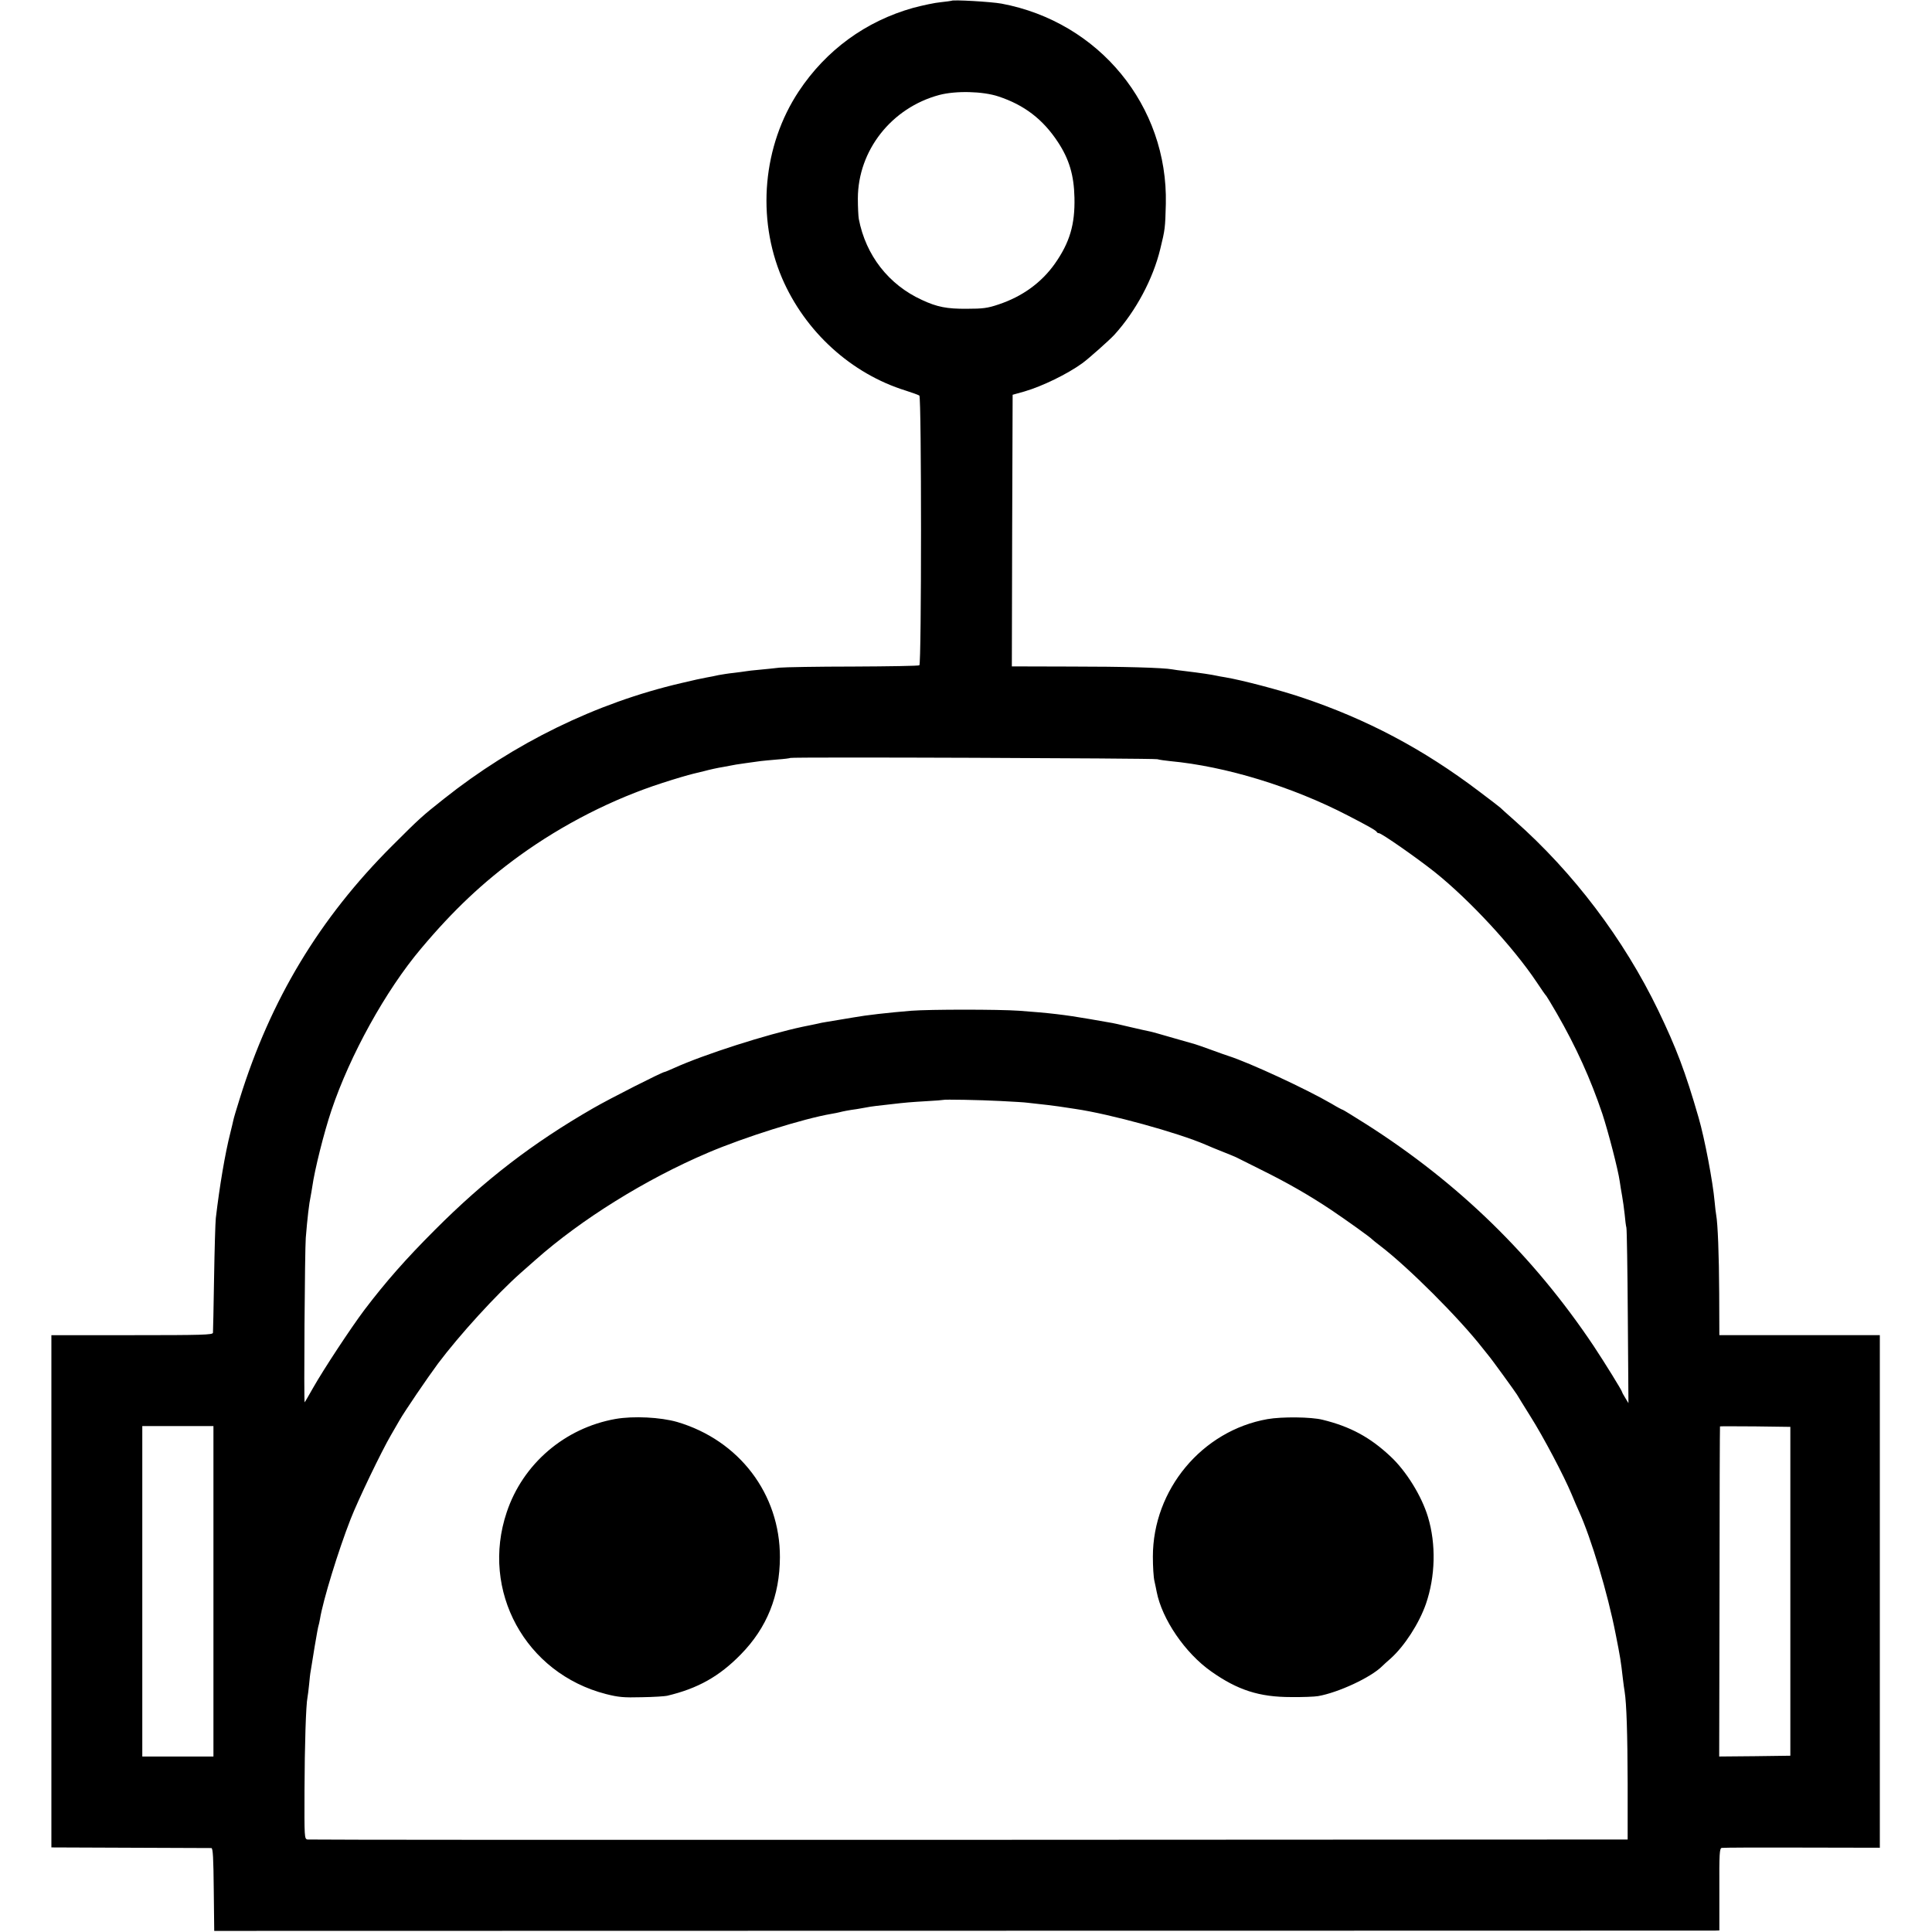
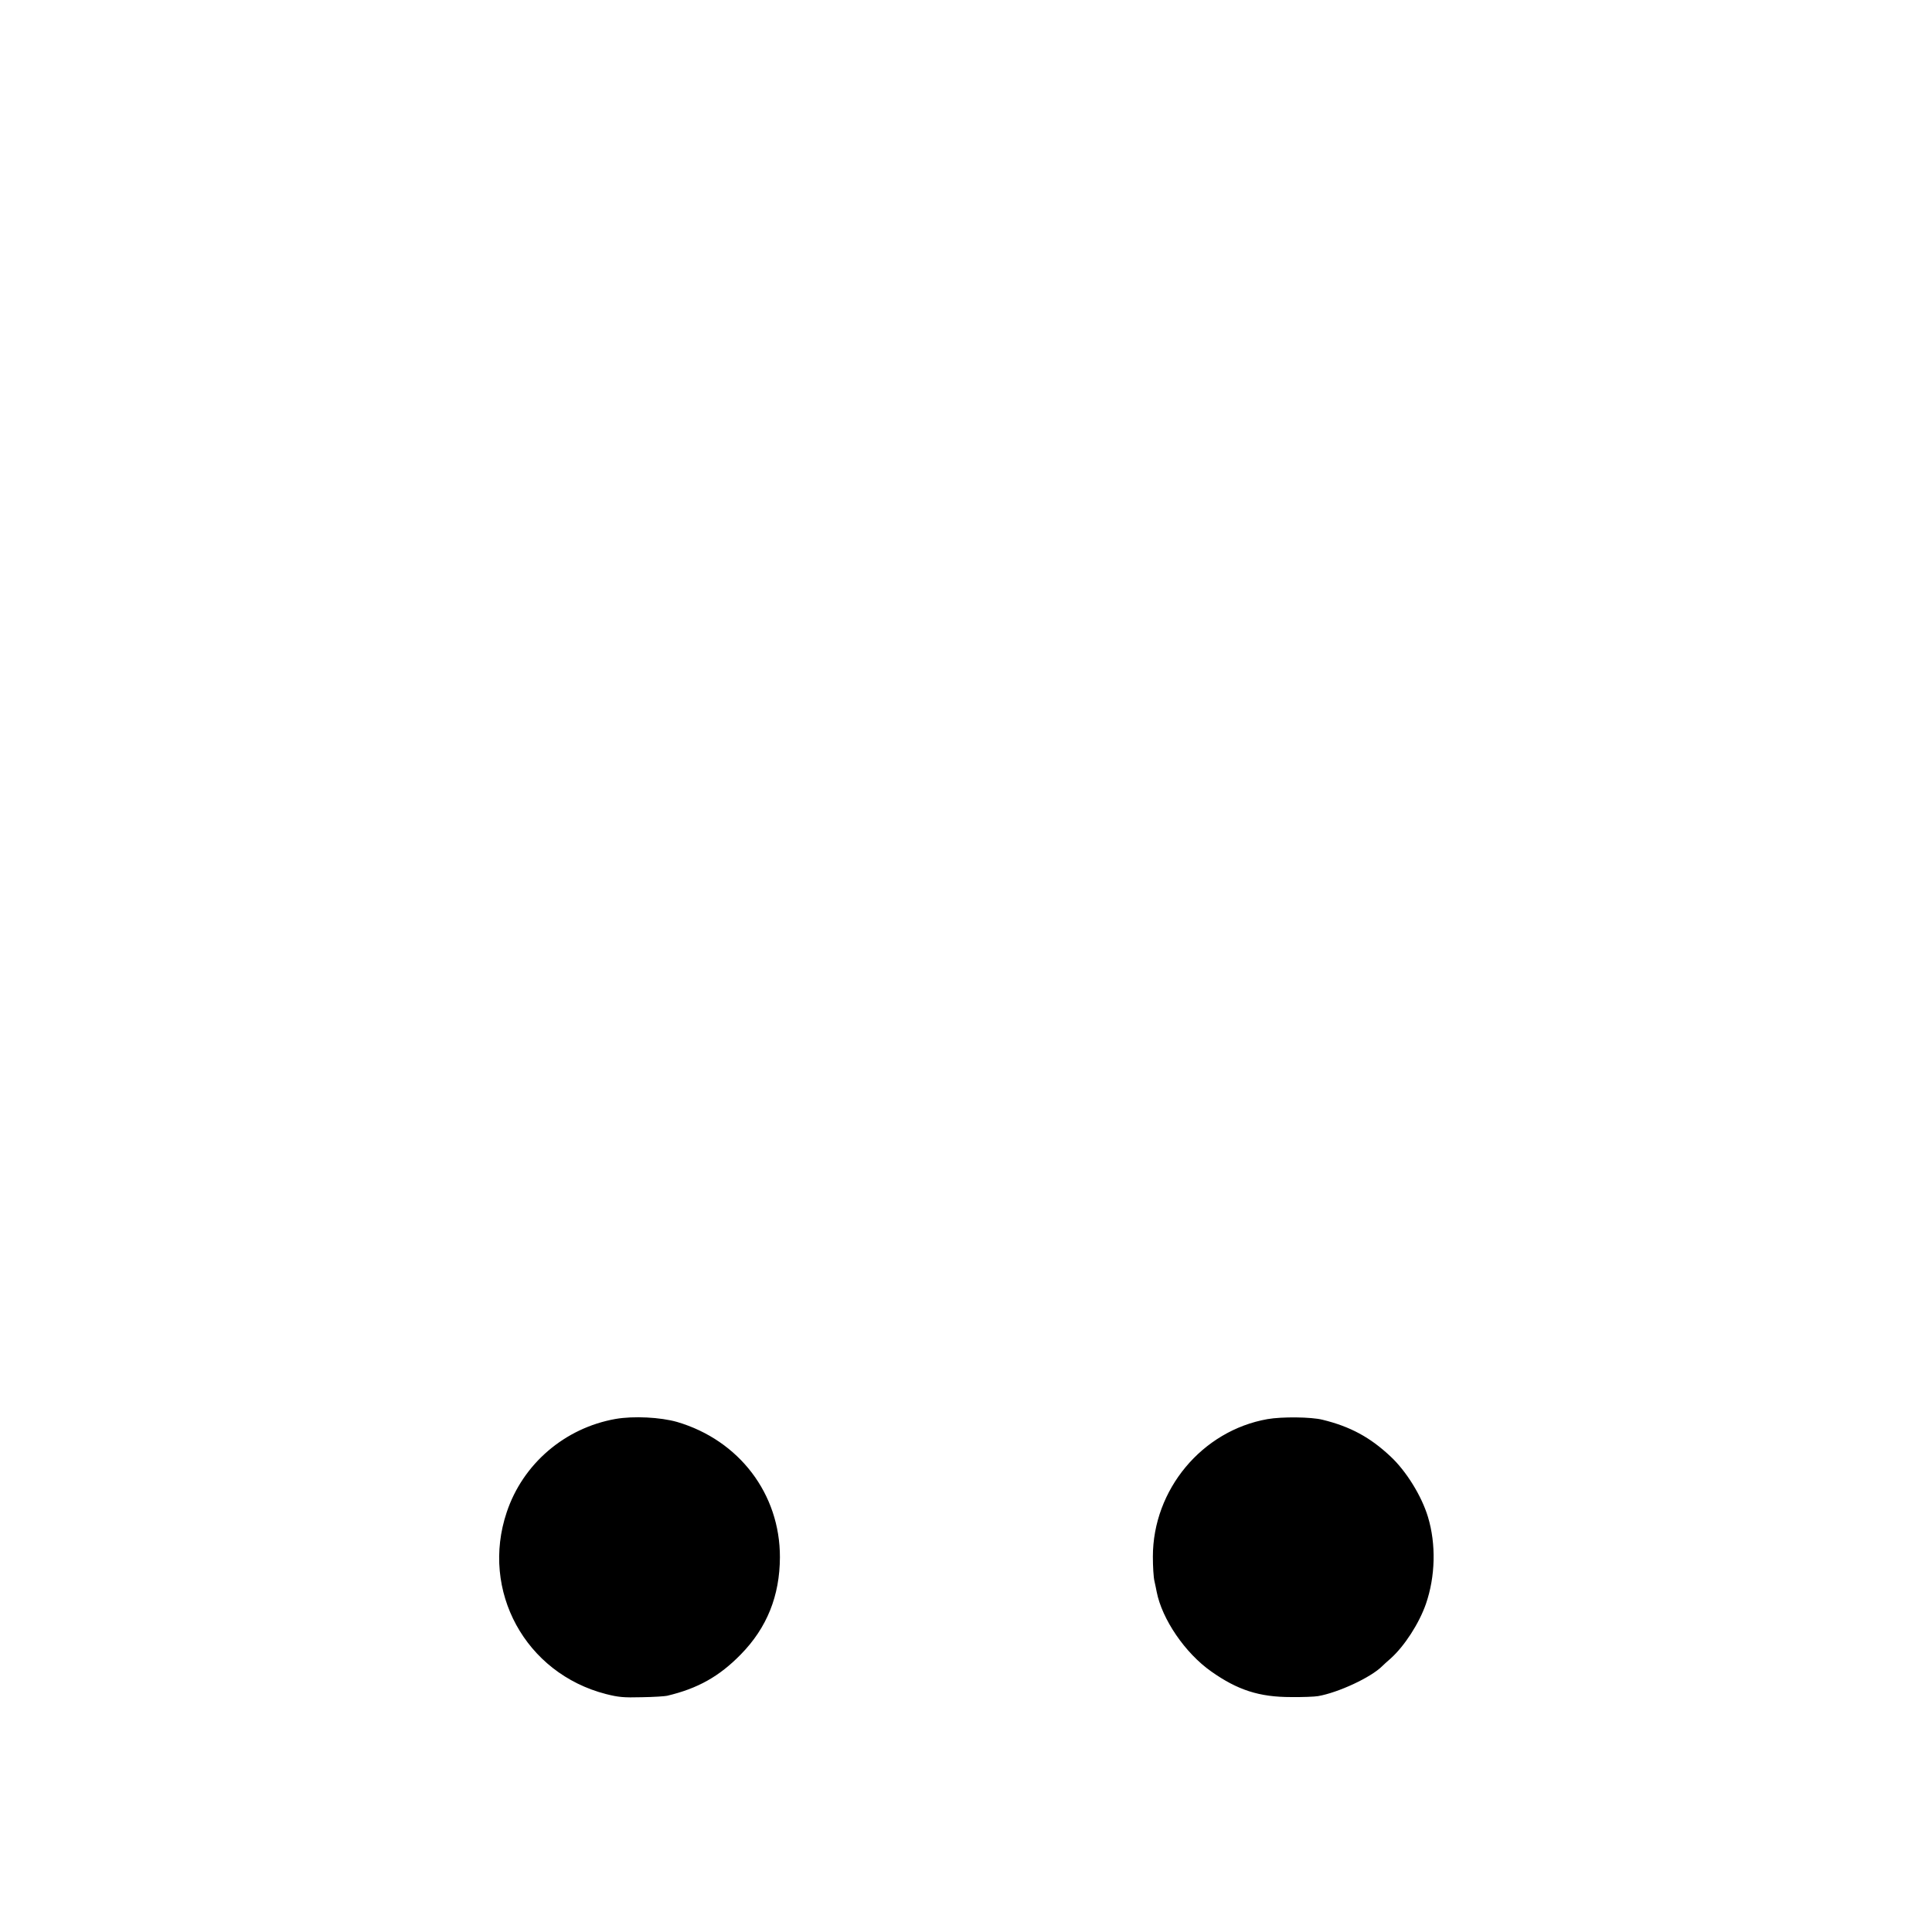
<svg xmlns="http://www.w3.org/2000/svg" version="1" width="1629.333" height="1629.333" viewBox="0 0 1222 1222">
-   <path d="M601.8.5c-.2.1-3.2.5-6.8.9-3.6.3-11.5 2-17.5 3.6-29.9 8.4-55 26.7-72.3 52.8-22.7 34.3-26.8 79.9-10.6 118 14.6 34 43.8 60.6 78.4 71.3 4.1 1.3 7.9 2.7 8.5 3.1 1.4 1.2 1.4 169.8 0 170.6-.5.4-19.4.7-42 .8-22.5 0-43.5.4-46.5.7-3 .4-8.6.9-12.5 1.3-3.8.3-7.8.8-8.9 1-1 .2-4.4.6-7.5 1-3.1.3-7.4 1-9.6 1.4-2.2.5-5.6 1.2-7.5 1.5-1.9.3-9.3 1.9-16.3 3.6-53.6 12.5-105.6 37.9-150.1 73.3-13.6 10.8-14.8 11.8-32.6 29.6-45.8 45.7-76.9 97.2-96.4 160-2 6.3-3.8 12.4-4 13.5-.2 1.1-1.1 4.7-1.9 8-3.3 12.9-6.8 33.6-9.2 54-.3 2.7-.8 19.8-1.1 38-.3 18.1-.6 33.7-.7 34.5-.2 1.3-6.7 1.5-51.2 1.5h-51v324l50 .2c27.5.1 50.6.2 51.2.2 1 .1 1.3 6.4 1.5 26.2l.3 26.2 473.5-.1c260.4 0 474.6-.1 476-.1l2.5-.1v-25.9c-.1-22.6.1-26 1.5-26.3.8-.2 23.7-.3 50.8-.2l49.2.1V844.5h-101.5l-.1-26.5c-.1-24-.9-44.2-1.9-49.5-.2-1.1-.7-4.9-1-8.5-1.1-12.5-6.3-39.9-10.1-53-8.4-29.1-14.1-44.1-25.6-68-21.8-45.1-53.6-87.1-90.8-120-4.7-4.1-8.7-7.8-9-8.1-.3-.3-6.3-5-13.4-10.3-35.5-26.9-71.1-45.7-112.3-59.5-13.7-4.6-37.6-10.9-48.3-12.7-2.5-.4-4.7-.8-5-.9-3.6-.8-10.2-1.8-21-3.1-3-.3-6.3-.8-7.4-1-5.7-1.1-31.5-1.8-64.4-1.8l-37.2-.1.2-85.9.3-85.9 7.5-2.1c11.3-3.3 27.1-11 36.5-17.8 3.8-2.7 17.5-14.9 20.4-18.1 13.5-14.9 24.4-35.2 29-54.3 3-12.3 3.1-13 3.5-28.4 1.4-62-42.2-115.1-103.9-126.7-6.6-1.2-30.8-2.6-31.7-1.8zM631.5 61c16.4 5.4 28.2 14.5 37.6 28.8 7.2 10.9 10.2 21.1 10.5 35.2.4 17-3 28.4-12.4 41.8-8.5 12-20.6 20.8-35.7 25.8-6.8 2.3-9.8 2.7-20 2.7-12.5.1-18.8-1.1-28.4-5.6-21-9.6-35.5-28.2-39.9-51.2-.3-1.7-.6-7.5-.6-13 .1-30.4 21.3-57.3 51.4-65.4 10.5-2.8 27.6-2.4 37.5.9zM732 480.2c1.4.4 5 .9 8 1.2 35.3 3.3 77.2 16.1 112.5 34.4 12.8 6.6 17.9 9.5 18.3 10.4.2.5.8.8 1.4.8 1.6 0 23.7 15.4 35.3 24.6 22 17.6 49.5 47.3 64.3 69.4 3.1 4.7 5.9 8.7 6.3 9 .3.3 3.2 5.2 6.6 11 12.2 21.2 21.3 41.3 28.8 63.5 3.8 11.6 10 35.5 11 42.8.3 2.3 1 6.4 1.5 9.2.5 2.7 1.2 7.9 1.6 11.5.3 3.6.8 7.4 1.1 8.5.3 1.1.7 26.5.9 56.5l.4 54.5-2-3.3c-1.1-1.8-2-3.4-2-3.7 0-.8-11-18.6-18.1-29.3-38.1-56.9-85.3-102.9-143.7-140.1-7.9-5-14.6-9.1-14.8-9.1-.3 0-3.6-1.7-7.2-3.9-16.2-9.4-51.8-25.9-65.2-30.2-1.4-.4-6.3-2.2-11-3.9-4.7-1.7-9.2-3.3-10-3.5-.8-.2-7.1-2-14-4s-13.5-3.9-14.7-4.1c-1.2-.2-6.9-1.5-12.5-2.8-5.7-1.4-11.6-2.7-13.3-2.9-1.6-.3-7-1.2-12-2.1-16.2-2.8-25.8-3.9-45-5.3-12.8-.9-56.3-.9-68 0-14.7 1.2-28.8 2.8-36.5 4.2-1.4.2-5.4.9-9 1.5-3.6.6-7.6 1.3-9 1.5-1.4.2-3.4.6-4.5.9-1.1.2-5.4 1.2-9.7 2-23 4.9-62.4 17.5-81.6 26.2-2.9 1.3-5.5 2.4-5.8 2.4-1.4 0-34.6 16.8-45.3 23-38.2 22-68.4 45.2-100.1 77-18.2 18.2-30.9 32.6-44.5 50.5-8.7 11.6-25.7 37.4-32.4 49.2-2.9 5.1-5.3 9.3-5.4 9.3-.6 0 .1-96.9.7-104 1-12.4 2.1-21.9 3.1-26.4.2-1.2.7-3.8 1-5.9 1.5-10.8 7.4-34.3 12.1-48.3 11.7-34.9 34.4-76 56.7-102.4 20.4-24.3 39.2-42 62.2-58.7 27.5-19.9 59.1-36 90.5-46.1 8.3-2.7 16.2-5 19.5-5.8.6-.1 3.7-.9 7-1.7 3.3-.9 8.7-2.1 12-2.6 3.3-.6 6.9-1.3 8-1.5 1.9-.3 10.2-1.5 15.5-2.2 1.4-.2 6.1-.6 10.5-1 4.4-.3 8.2-.8 8.4-1 .7-.7 229.4.2 232.1.8zm-99 216.2c7.4.4 15.1.8 17 1.1 1.9.2 7.6.9 12.5 1.4 5 .6 9.9 1.3 11 1.5 1.1.2 4.1.6 6.6 1 22 3.2 64.8 15 82.4 22.6 2.2 1 7.1 3 10.9 4.5 3.8 1.5 7.7 3.1 8.5 3.5.9.5 7.9 4 15.6 7.8 16.8 8.3 30.4 16.1 44.5 25.5 9.5 6.4 24.8 17.3 26 18.7.3.3 2.5 2.1 5 4 17.7 13.5 49.8 45.6 64.5 64.4 1.7 2.1 3.5 4.4 4 5 1.4 1.5 16.7 22.6 18 24.7.6 1 4.3 7.1 8.4 13.6 8.3 13.1 21.3 37.8 26.1 49.3 1.7 4.1 3.8 9 4.6 10.7 7.8 17.1 18.3 52.1 23.3 77.8 2.9 14.6 3.3 17 4.6 28.5.4 3 .8 6.6 1.1 8 1.2 7.6 1.8 26.4 1.9 58v35.5l-416.5.2c-229.1.1-417.4 0-418.5-.2-2-.4-2-1.2-1.9-31.2.1-28.4.9-54 1.9-58.8.2-1.1.7-4.7 1-8 .3-3.3.7-7.1 1-8.5.2-1.4 1.4-8.3 2.5-15.4 1.2-7.2 2.3-13.2 2.5-13.5.1-.3.6-2.2.9-4.1 1.9-11.8 11.6-43.3 19.3-63 4.7-12.1 19.7-43.3 25.7-53.5 1.9-3.3 4.3-7.4 5.2-9 3.1-5.5 17.6-26.8 24.4-36 13.6-18.1 37-43.8 52.5-57.5 3.3-2.9 7.5-6.6 9.3-8.2 28.8-25.5 69.5-50.9 109-67.7 23.2-9.9 60.5-21.6 78.2-24.6 1.9-.3 4.2-.8 5-1 1.8-.5 6.3-1.4 11-2 1.9-.3 4.5-.8 5.7-1 1.2-.3 4.1-.7 6.5-1 2.4-.3 6.3-.7 8.8-1 10.2-1.2 13-1.4 23-2 5.7-.3 10.5-.7 10.6-.8.4-.4 23.1 0 36.4.7zm-498 310.1V1111H90V902h45v104.5zm997.4 0v104l-22.5.3-22.5.2.2-104.2c0-57.4.2-104.4.3-104.6 0-.1 10.1-.1 22.3 0l22.2.3v104z" />
  <path d="M389.3 897.5c-32.1 5.7-58.6 28.4-68.8 59-16.7 49.7 11.8 101.9 62.8 115 7.9 2 11.1 2.3 22.7 2 7.4-.1 14.6-.6 15.9-.9 19.5-4.6 33.1-12.3 46.6-26.1 16.6-16.9 24.7-37.1 24.8-61.5.1-40-25.7-74-65-85.6-10.5-3-27.6-3.9-39-1.9zM801.7 897.6c-41.4 7.3-72.5 44.6-72.5 87 0 6.1.4 13.1 1 15.5.5 2.4 1.2 5.4 1.4 6.7 3.4 17.4 18 38.8 34.5 50.4 16.7 11.8 30.4 16.2 50.4 16.2 7.2.1 14.9-.2 17.2-.6 12.7-2.2 33.4-11.8 40.5-18.9.8-.8 3.2-3 5.4-4.9 8.8-7.9 18-22.2 22.3-34.5 6-17.4 6.5-37.8 1.3-55-4-13.3-13.8-29.1-23.7-38.3-12.9-12.1-25.4-18.9-43-23.2-7.1-1.8-25.7-2-34.8-.4z" />
</svg>